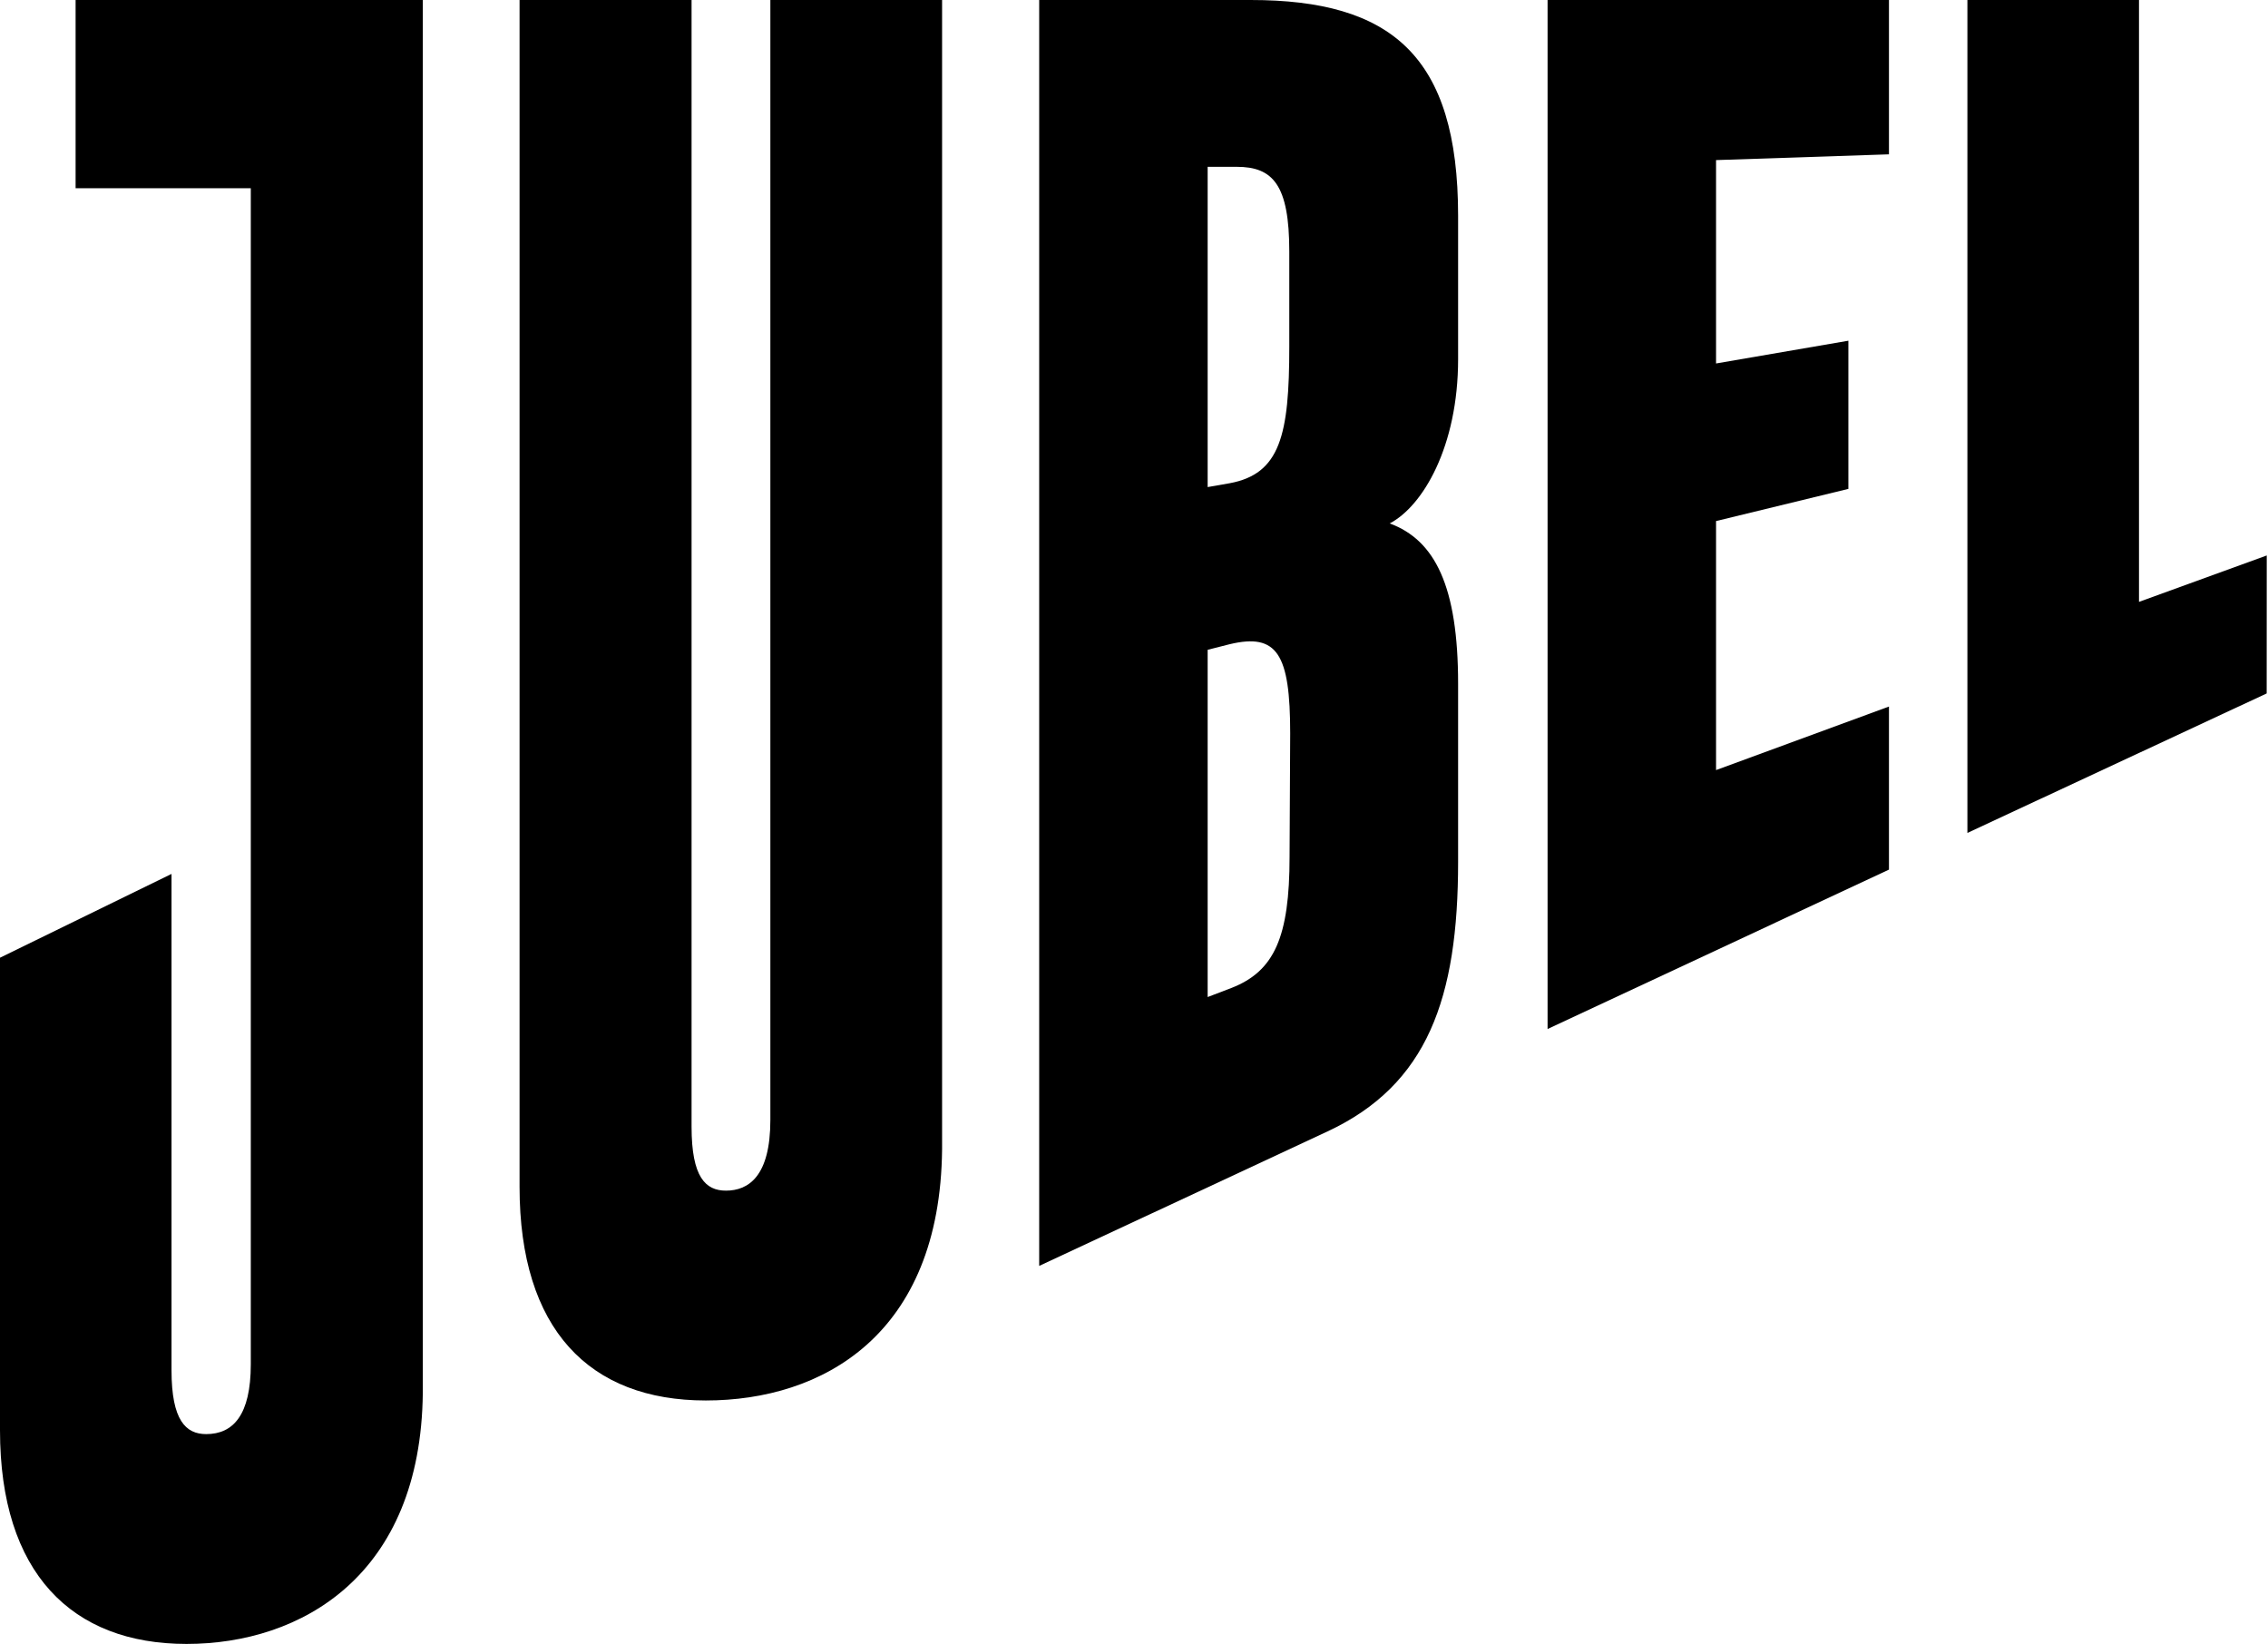
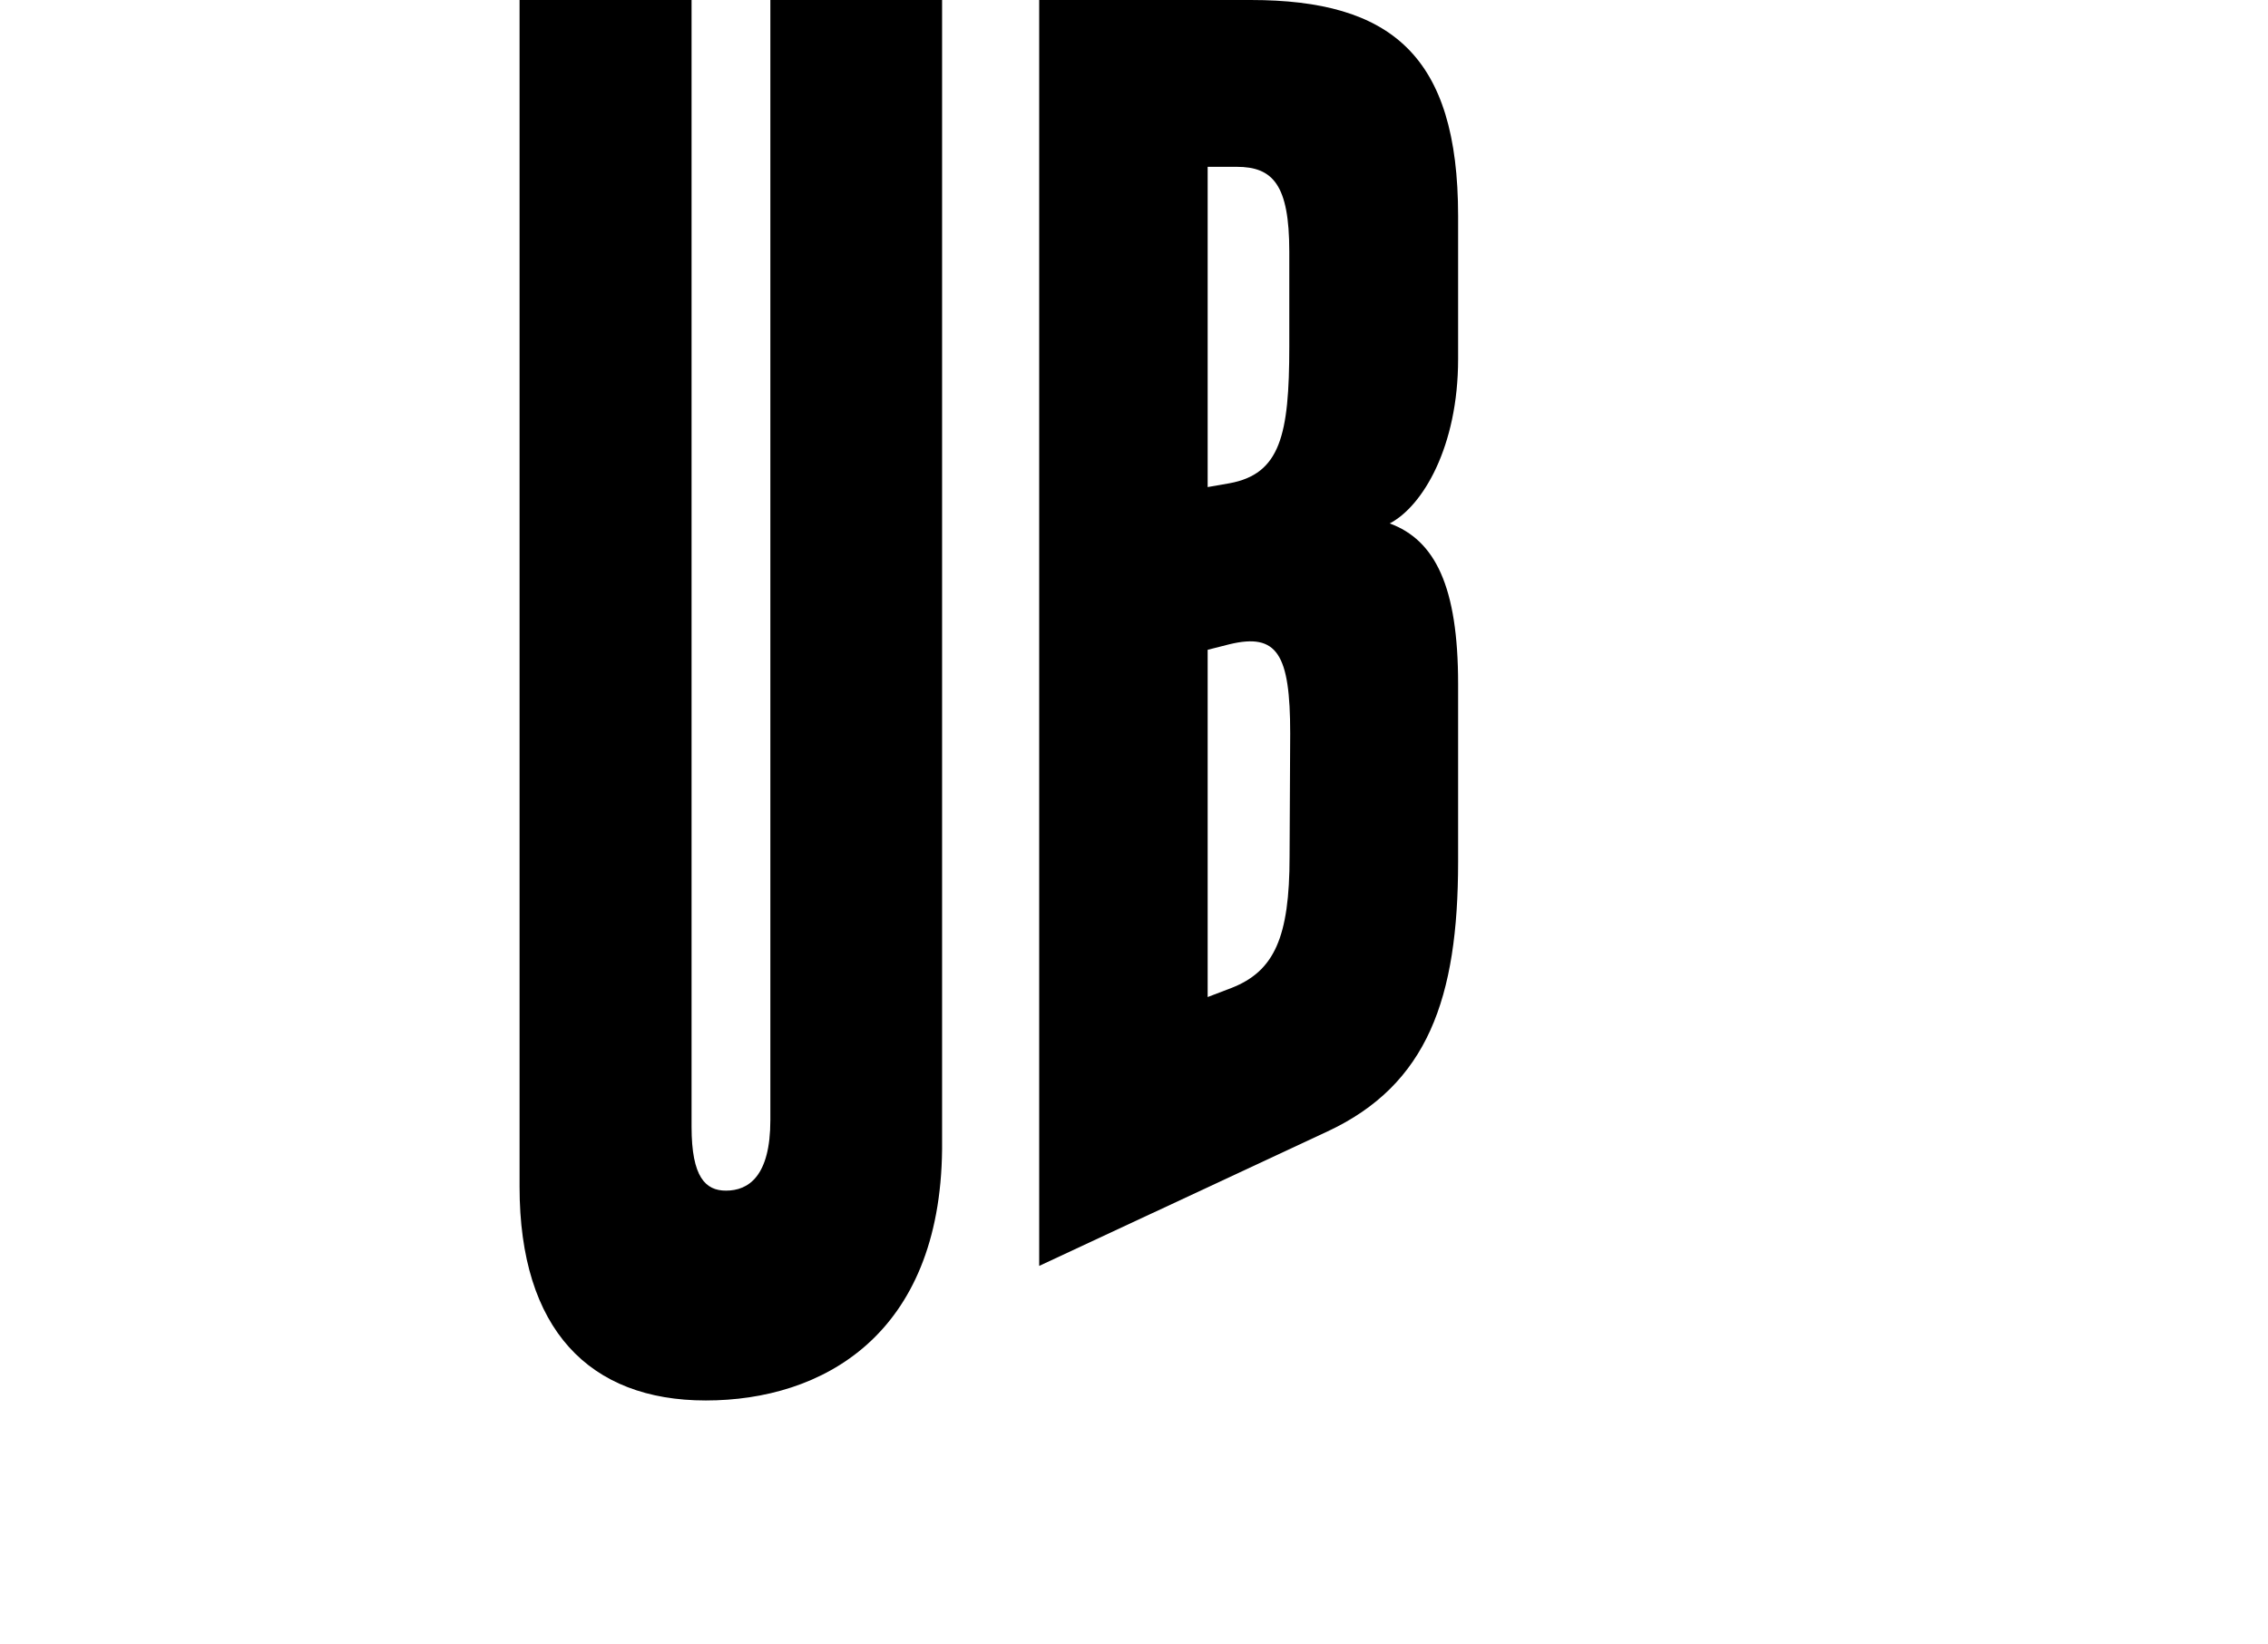
<svg xmlns="http://www.w3.org/2000/svg" viewBox="0 0 327 237" fill="none">
-   <path d="M223.13 148.35L272.35 125.37V101.86L247.42 111.02V75.12L266.5 70.48V49.12L247.42 52.4V23.08L272.35 22.25V0H223.13V148.35Z" fill="black" />
-   <path d="M308.4 0H283.66V120.08L326.81 99.97L326.82 80.08L308.4 86.77V0Z" fill="black" />
  <path d="M180.31 0H149.83V182.5L191.39 163.12C205.83 156.38 210.23 143.91 210.23 124.25V98.59C210.23 84.54 206.91 77.88 200.37 75.46C205.15 72.97 210.23 64.36 210.23 51.78V31.12C210.23 7.99 200.55 0 180.32 0L180.31 0ZM174.12 24.05H178.31C183.52 24.05 185.89 26.63 185.89 36.25V49.97C185.89 62.71 184.59 68.33 177.27 69.67L174.12 70.22V24.05ZM185.93 123.5C185.93 135.11 183.73 140.02 177.55 142.43L174.12 143.74V93.68L177.27 92.88C184.16 91.22 186.02 94.28 186.02 105.73L185.93 123.5Z" fill="black" />
  <path d="M111.07 161.47C111.07 169.57 107.93 171.65 104.67 171.65C101.74 171.65 99.71 169.74 99.71 162.44V0H74.91V171.1C74.91 191.66 84.98 201.9 101.76 201.9C118.54 201.9 135.56 192.51 135.83 165.69V0H111.07V161.47Z" fill="black" />
-   <path d="M0 138.07V206.2C0 226.76 10.34 237 26.89 237C43.44 237 60.69 227.16 60.96 200.79V0H10.9V27.14H36.16V196.68C36.16 204 33.62 206.75 29.73 206.75C26.81 206.75 24.73 204.8 24.73 197.55V125.99L0 138.07Z" fill="black" />
</svg>